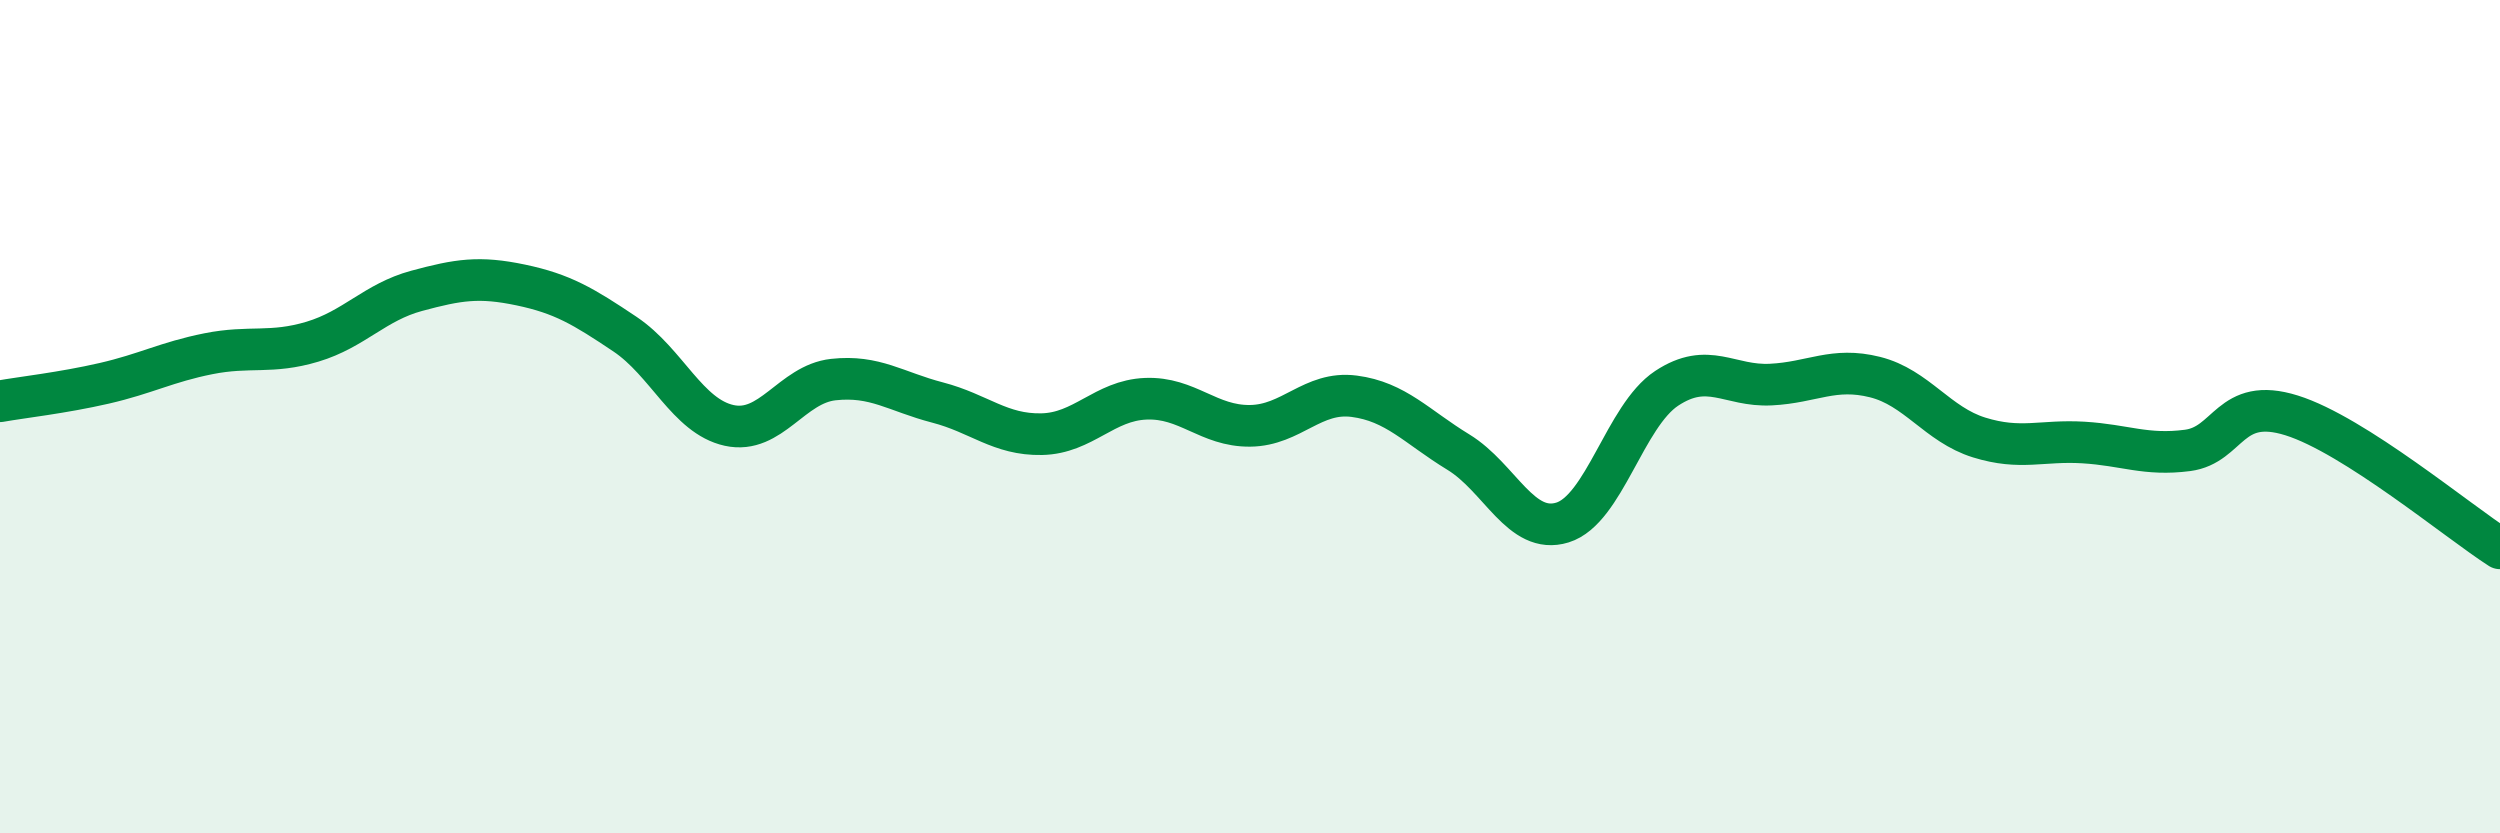
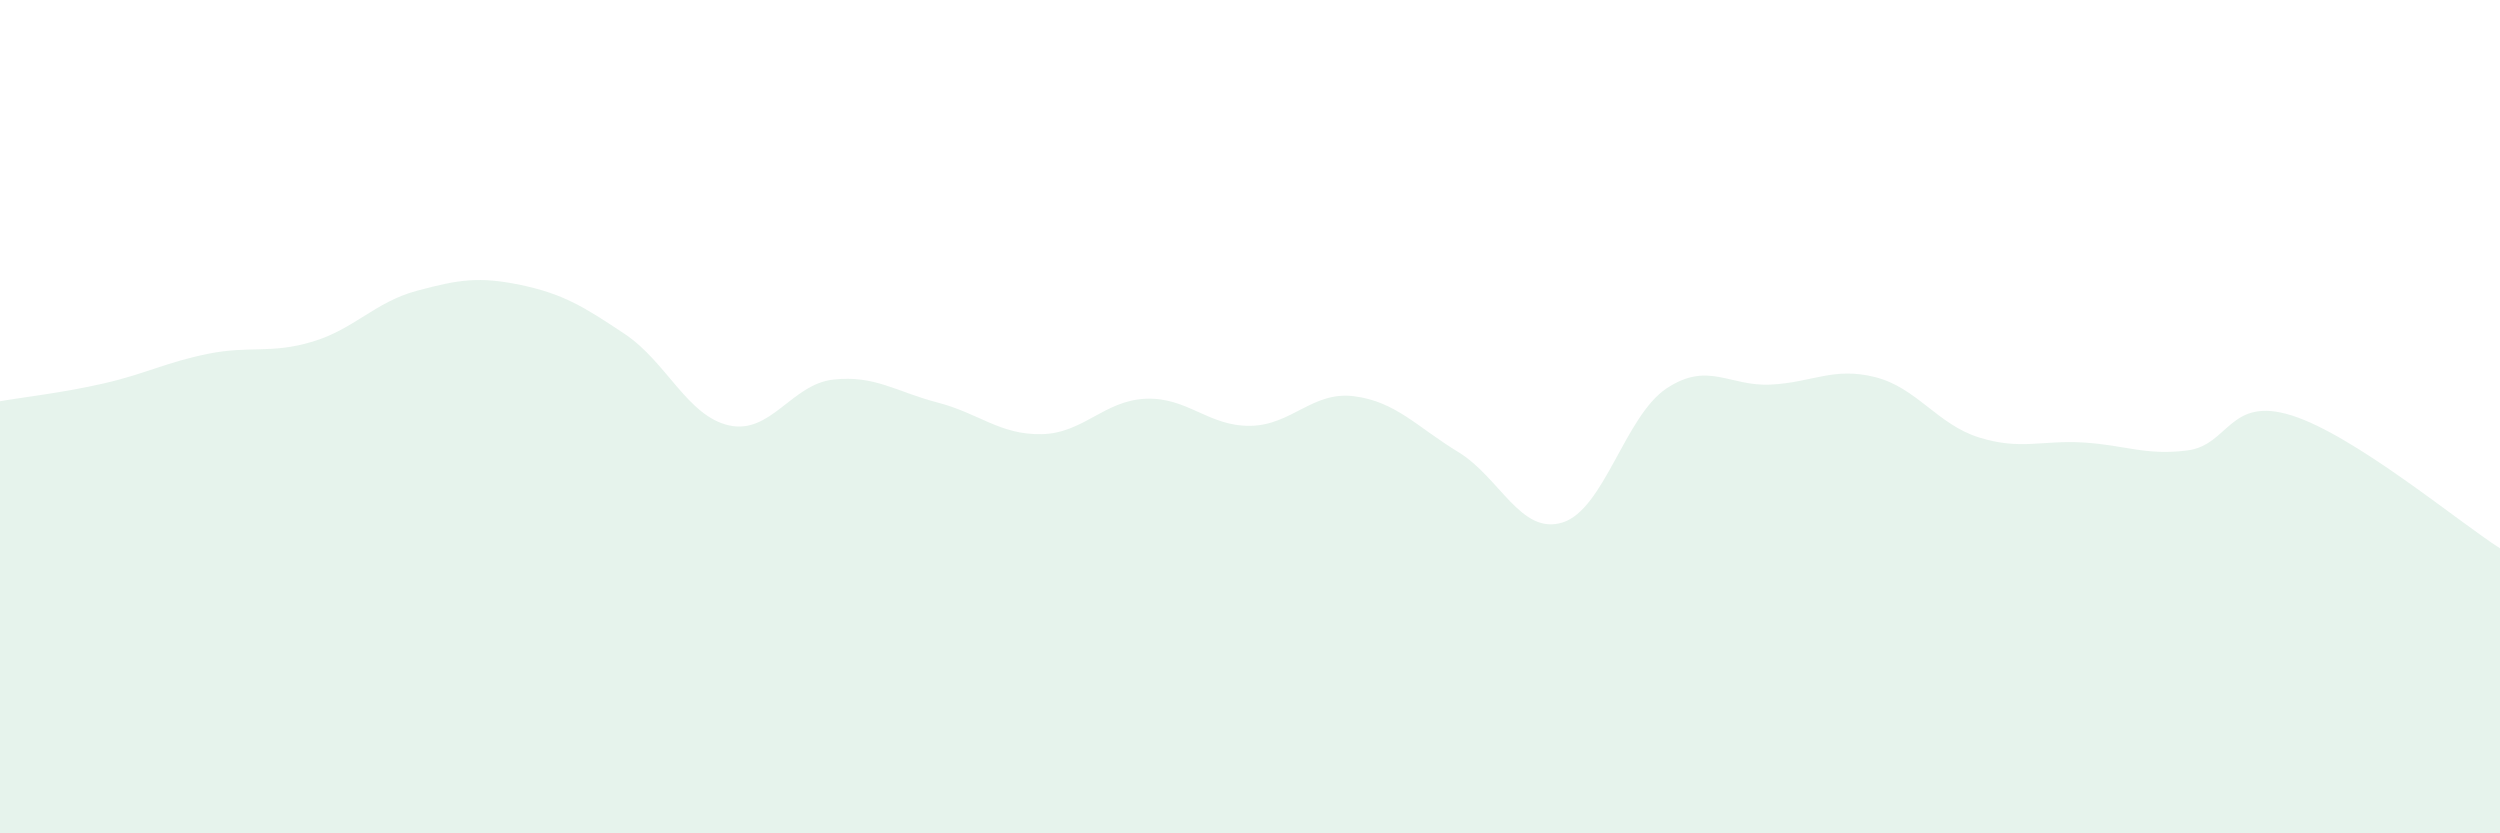
<svg xmlns="http://www.w3.org/2000/svg" width="60" height="20" viewBox="0 0 60 20">
  <path d="M 0,9.63 C 0.5,9.54 1.5,9.43 2.5,9.2 C 3.5,8.97 4,8.69 5,8.49 C 6,8.29 6.5,8.5 7.5,8.2 C 8.5,7.9 9,7.25 10,6.98 C 11,6.71 11.5,6.63 12.5,6.84 C 13.5,7.05 14,7.35 15,8.02 C 16,8.69 16.5,9.99 17.5,10.21 C 18.5,10.43 19,9.22 20,9.11 C 21,9 21.5,9.4 22.5,9.66 C 23.5,9.92 24,10.44 25,10.42 C 26,10.4 26.5,9.61 27.5,9.57 C 28.5,9.53 29,10.23 30,10.22 C 31,10.21 31.5,9.38 32.5,9.51 C 33.5,9.64 34,10.24 35,10.85 C 36,11.46 36.5,12.85 37.5,12.54 C 38.5,12.23 39,9.98 40,9.32 C 41,8.66 41.5,9.28 42.5,9.23 C 43.5,9.18 44,8.8 45,9.05 C 46,9.3 46.5,10.19 47.5,10.5 C 48.5,10.81 49,10.56 50,10.62 C 51,10.68 51.5,10.94 52.5,10.81 C 53.5,10.68 53.5,9.5 55,9.97 C 56.5,10.44 59,12.52 60,13.16L60 20L0 20Z" fill="#008740" opacity="0.1" stroke-linecap="round" stroke-linejoin="round" />
-   <path d="M 0,9.63 C 0.5,9.54 1.5,9.43 2.5,9.2 C 3.5,8.97 4,8.69 5,8.49 C 6,8.29 6.5,8.5 7.5,8.2 C 8.5,7.9 9,7.25 10,6.98 C 11,6.71 11.5,6.63 12.5,6.84 C 13.5,7.05 14,7.35 15,8.02 C 16,8.69 16.5,9.99 17.5,10.21 C 18.5,10.43 19,9.22 20,9.11 C 21,9 21.5,9.4 22.5,9.66 C 23.5,9.92 24,10.44 25,10.42 C 26,10.4 26.5,9.61 27.5,9.57 C 28.5,9.53 29,10.23 30,10.22 C 31,10.21 31.5,9.38 32.5,9.51 C 33.5,9.64 34,10.24 35,10.85 C 36,11.46 36.5,12.85 37.5,12.54 C 38.5,12.23 39,9.98 40,9.32 C 41,8.66 41.5,9.28 42.5,9.23 C 43.5,9.18 44,8.8 45,9.05 C 46,9.3 46.5,10.19 47.5,10.5 C 48.5,10.81 49,10.56 50,10.62 C 51,10.68 51.5,10.94 52.5,10.81 C 53.5,10.68 53.5,9.5 55,9.97 C 56.5,10.44 59,12.52 60,13.16" stroke="#008740" stroke-width="1" fill="none" stroke-linecap="round" stroke-linejoin="round" />
</svg>